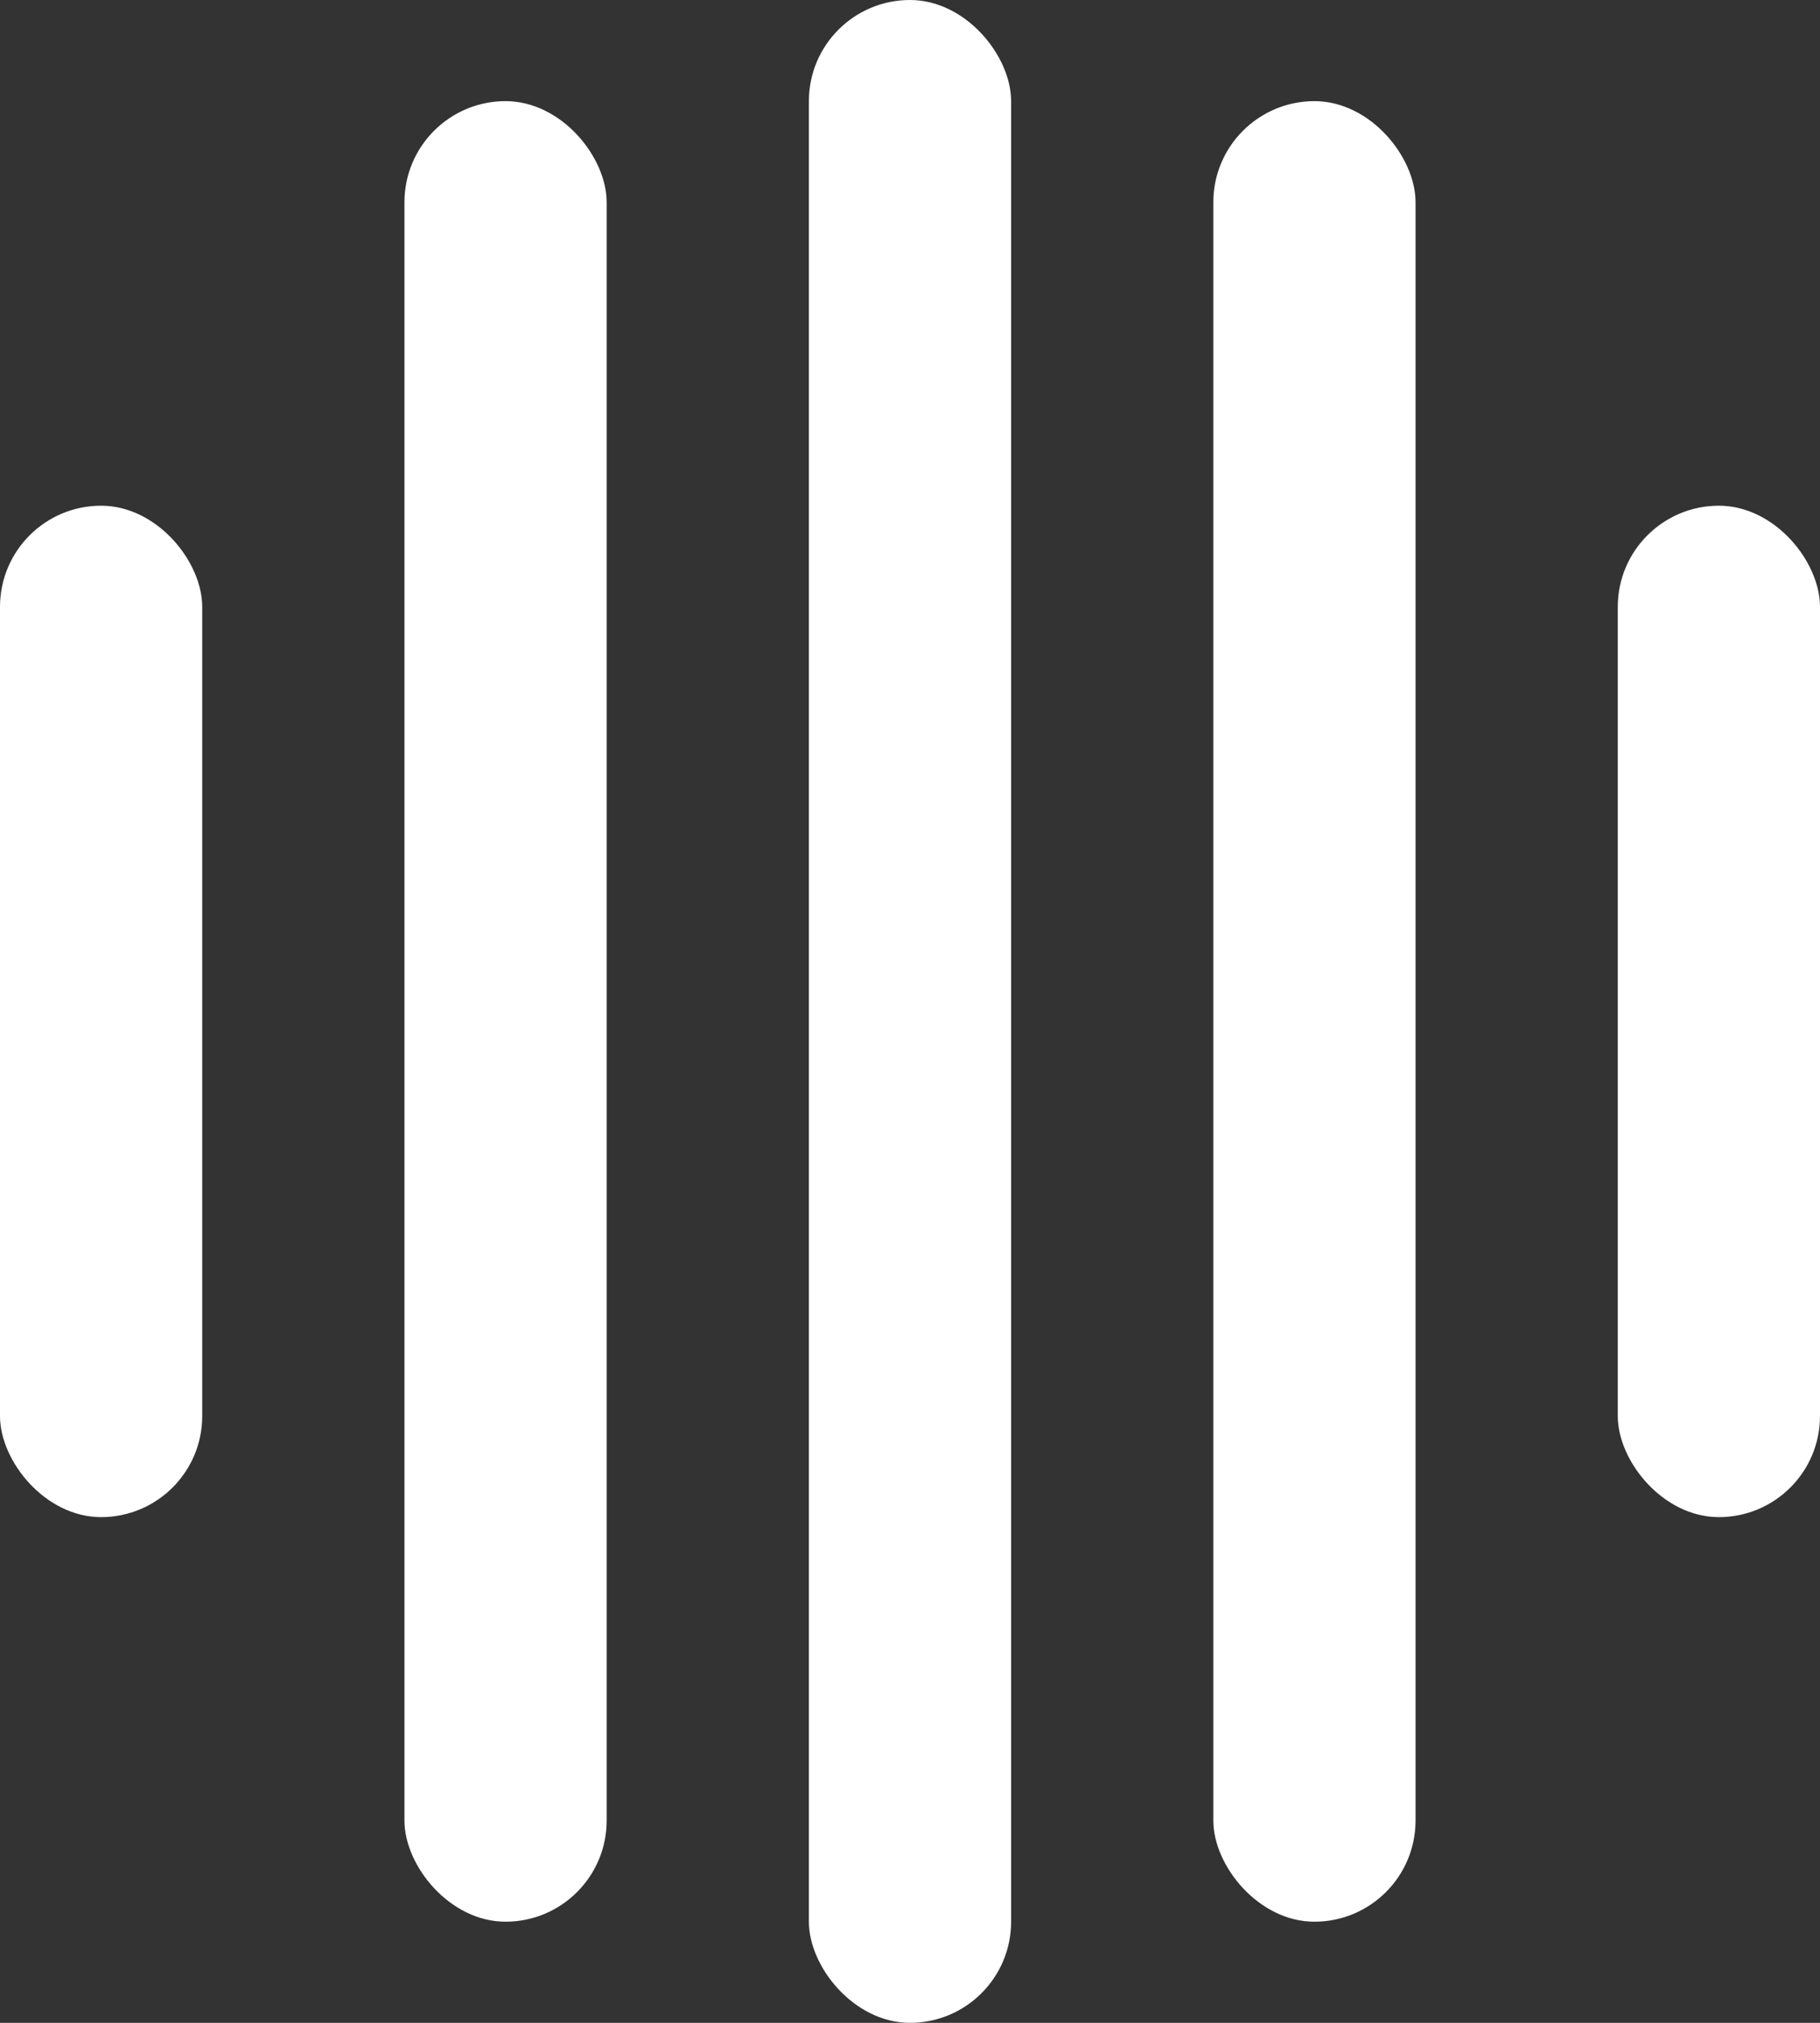
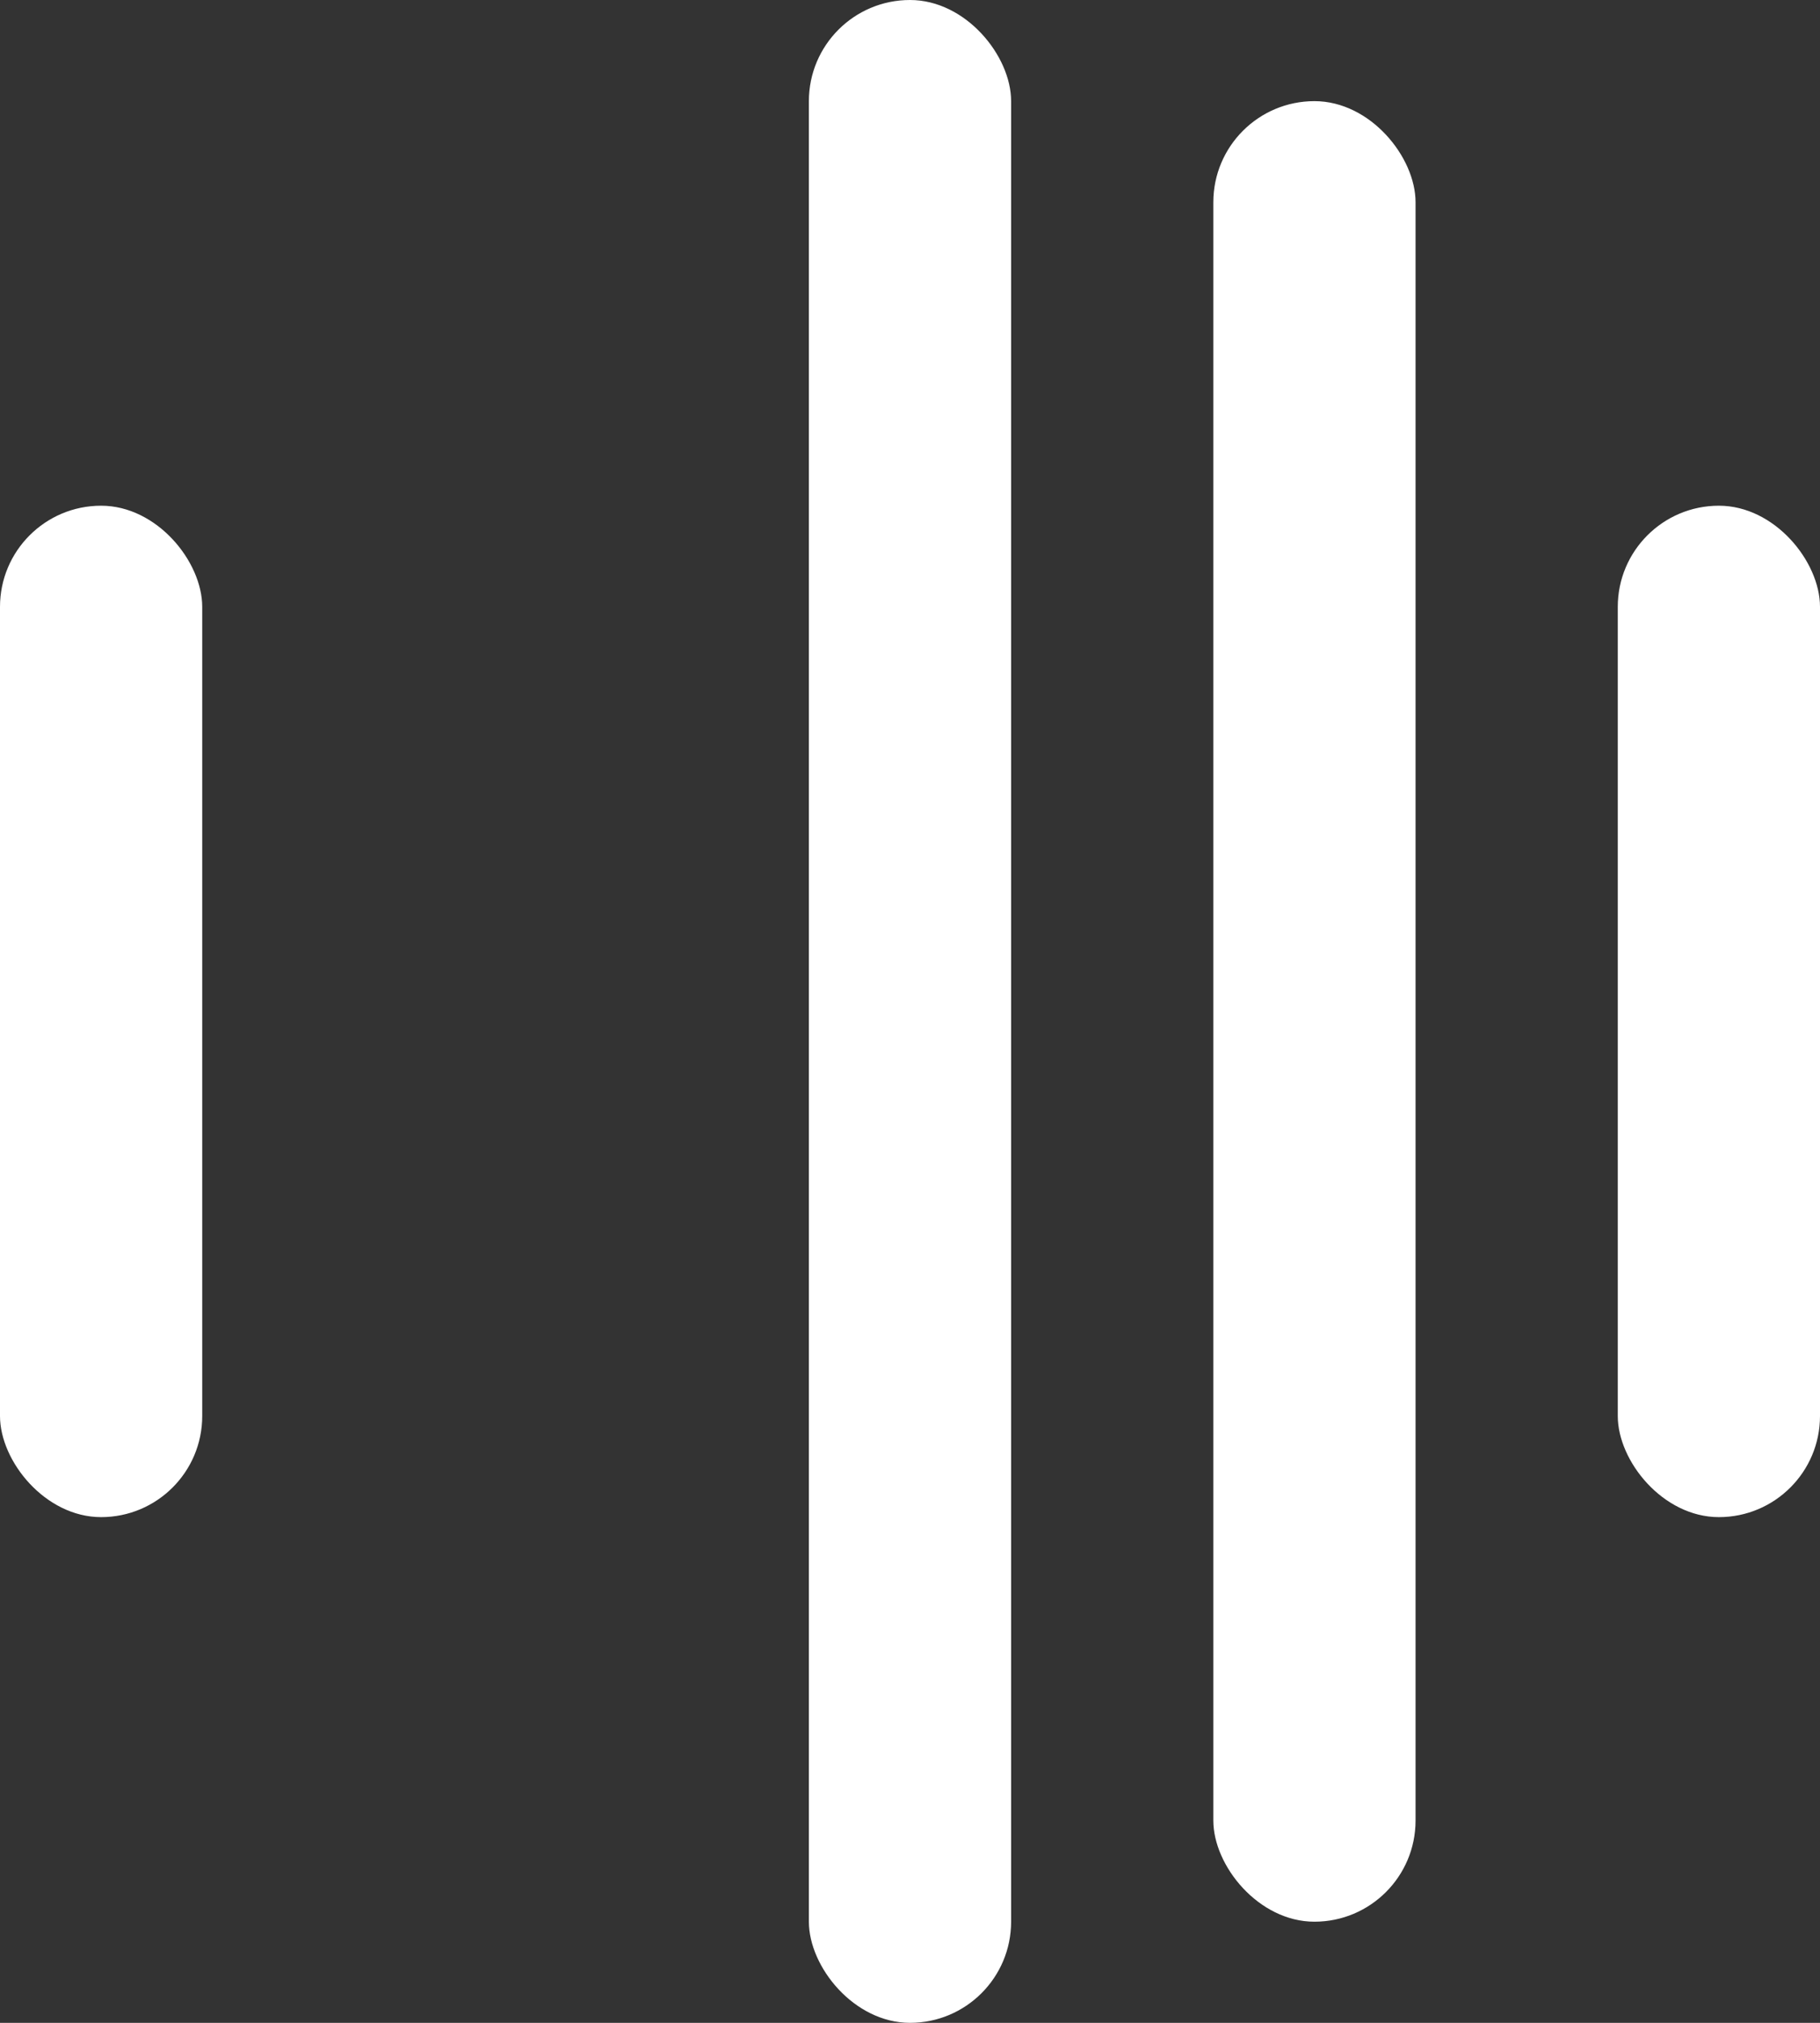
<svg xmlns="http://www.w3.org/2000/svg" width="18" height="20">
  <rect width="100%" height="100%" fill="#333333" stroke="none" />
  <g fill="#FFF" fill-rule="evenodd">
    <rect x="16" y="5" width="2" height="10" rx="1" />
    <rect x="12" y="1" width="2" height="18" rx="1" />
    <rect x="8" width="2" height="20" rx="1" />
-     <rect x="4" y="1" width="2" height="18" rx="1" />
    <rect y="5" width="2" height="10" rx="1" />
  </g>
</svg>